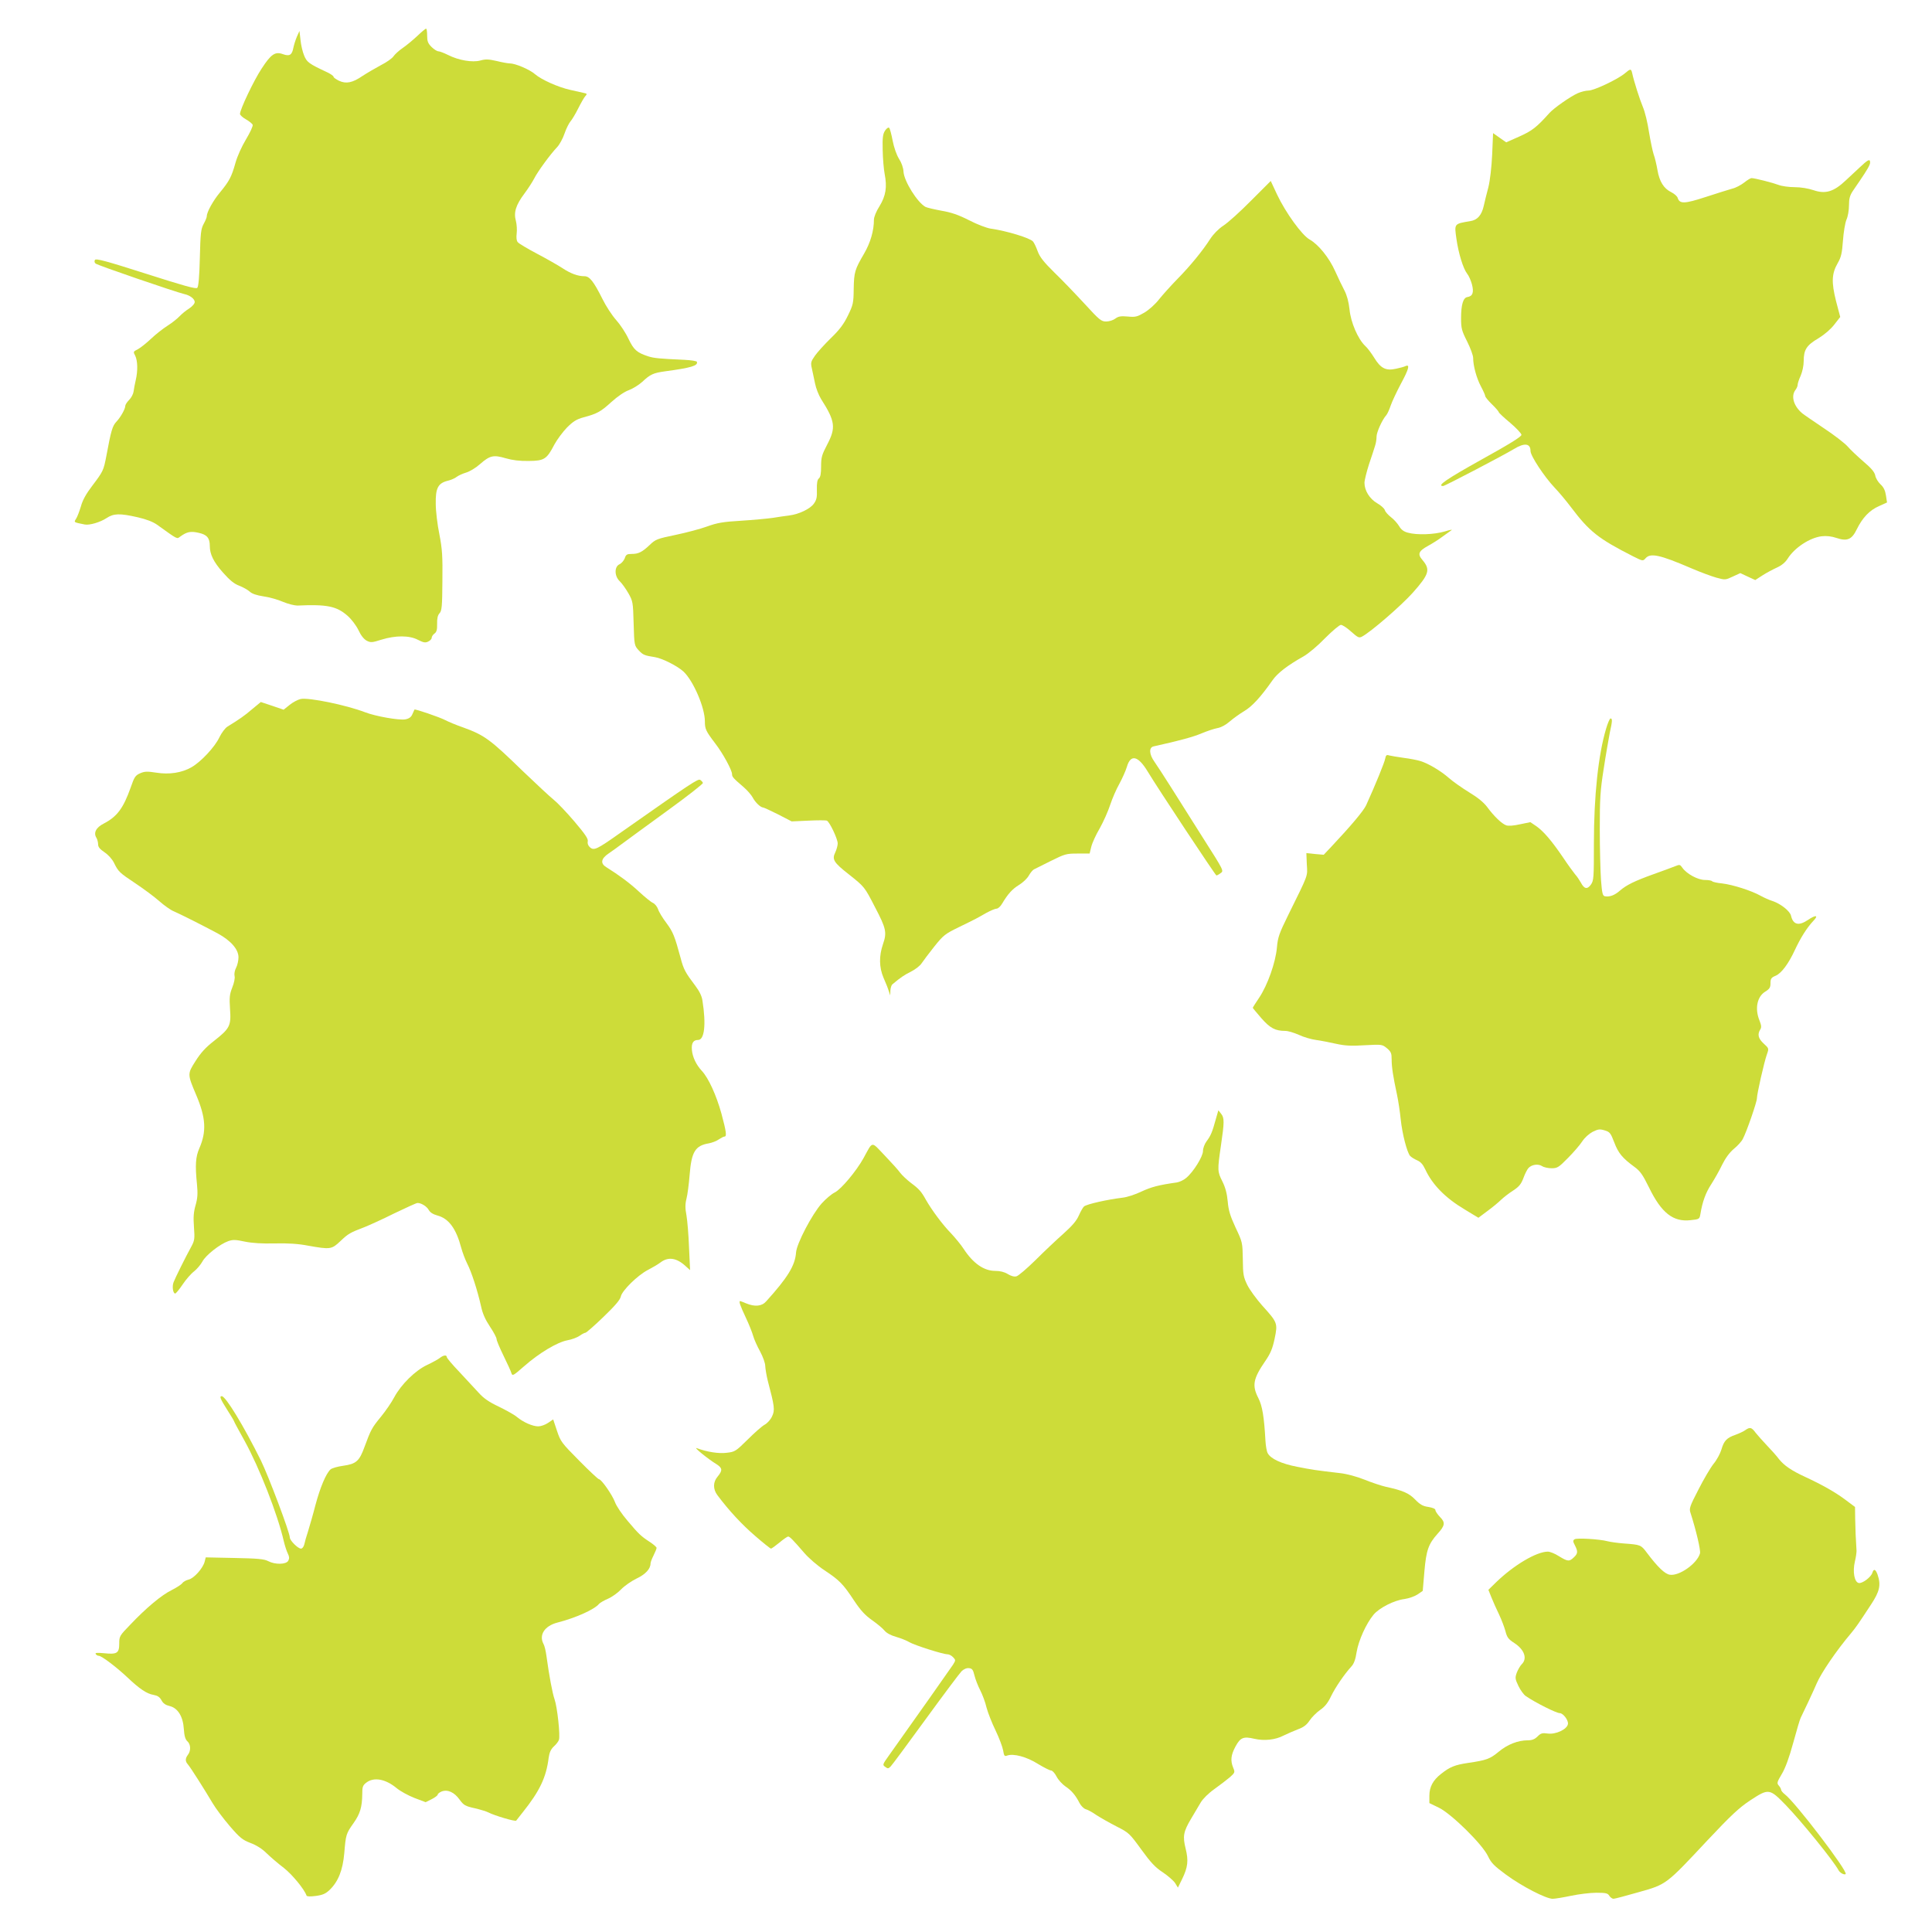
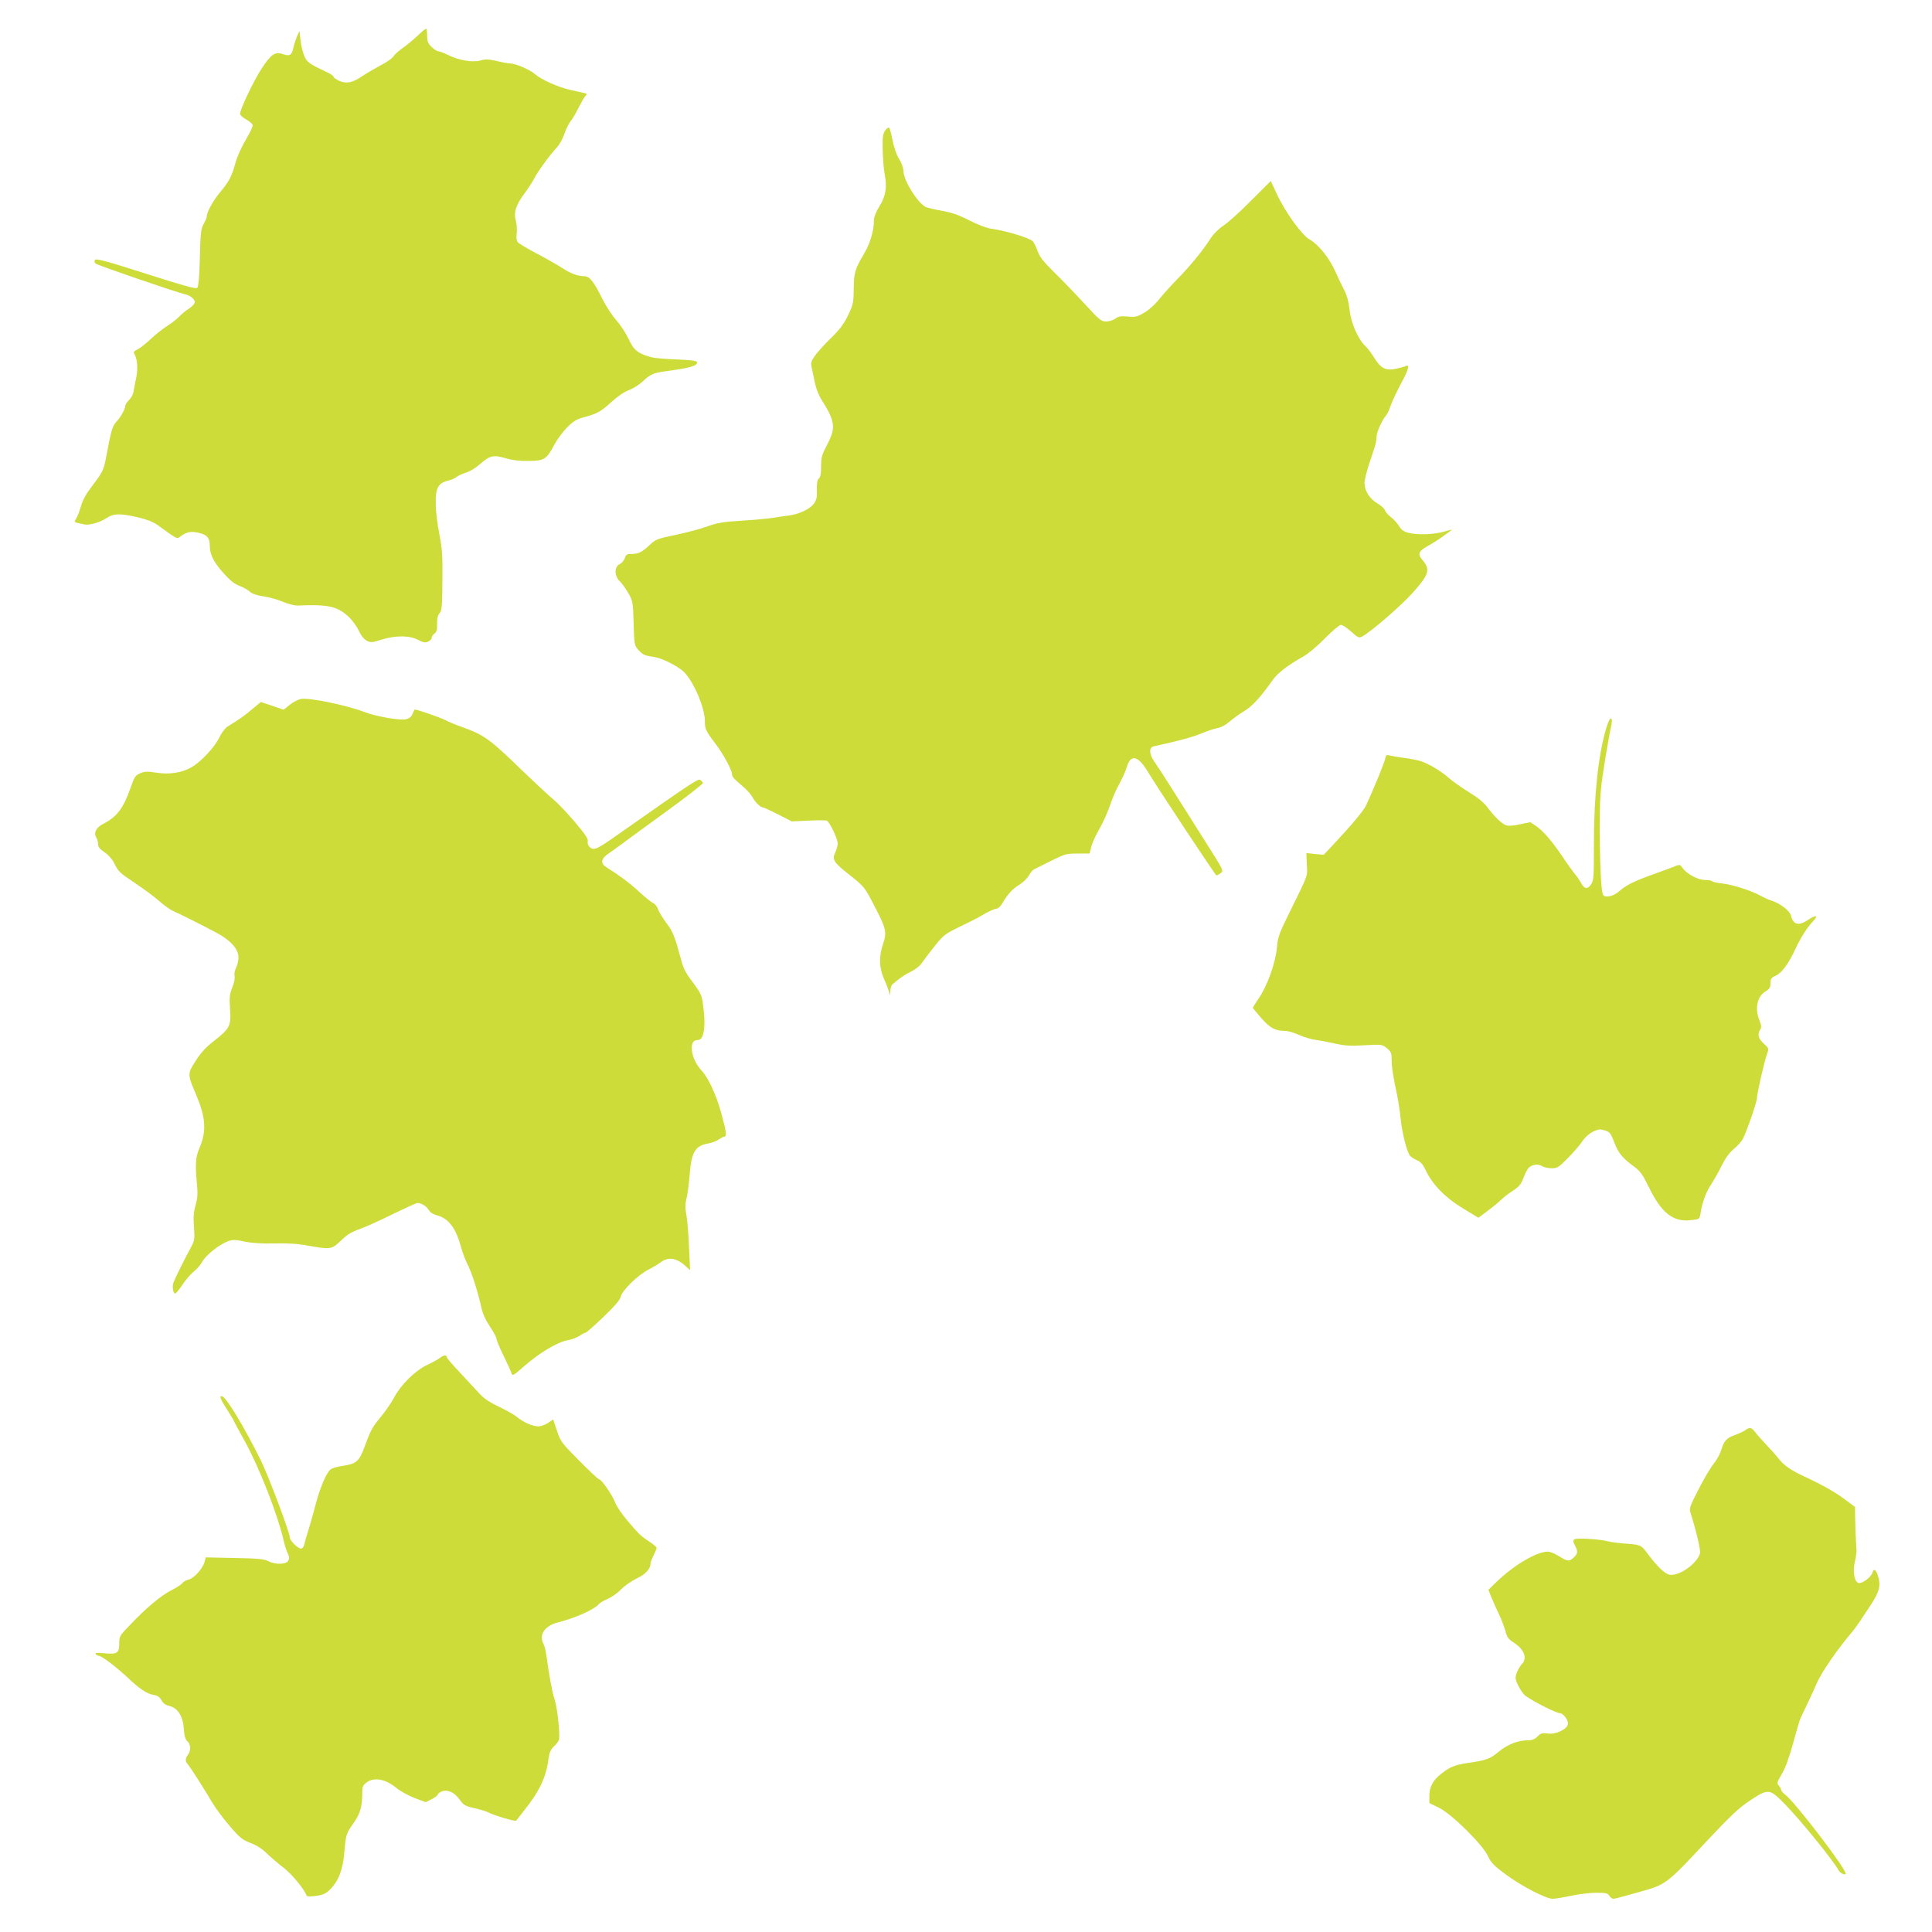
<svg xmlns="http://www.w3.org/2000/svg" version="1.0" width="1280pt" height="1280pt" viewBox="0 0 1280 1280" preserveAspectRatio="xMidYMid meet">
  <g transform="translate(0,1280) scale(0.1,-0.1)" fill="#cddc39" stroke="none">
    <path d="M2764 12561 c-28 -26 -71 -62 -96 -79 -25 -17 -52 -42 -61 -55 -8 -13 -46 -40 -84 -59 -37 -20 -92 -52 -121 -71 -67 -46 -109 -54 -156 -32 -20 10 -36 21 -36 26 0 6 -19 19 -42 30 -122 57 -135 67 -153 111 -10 24 -21 70 -24 103 l-7 60 -17 -38 c-9 -21 -19 -53 -23 -72 -9 -49 -25 -60 -69 -44 -52 19 -79 1 -142 -96 -51 -77 -143 -270 -143 -300 0 -7 18 -24 40 -36 21 -12 42 -29 44 -36 3 -8 -17 -51 -44 -96 -29 -48 -58 -113 -70 -156 -26 -93 -41 -121 -102 -195 -46 -55 -88 -131 -88 -159 0 -7 -9 -30 -21 -51 -18 -34 -21 -61 -25 -225 -3 -125 -9 -190 -17 -198 -9 -9 -88 13 -341 94 -260 83 -330 102 -337 91 -5 -8 -3 -18 4 -24 11 -11 534 -190 587 -202 38 -8 70 -32 70 -53 0 -11 -16 -29 -37 -43 -21 -13 -49 -36 -63 -51 -14 -15 -50 -44 -80 -63 -30 -19 -80 -58 -110 -87 -31 -29 -70 -60 -87 -69 -31 -15 -31 -17 -17 -43 16 -33 18 -100 3 -163 -6 -25 -12 -58 -14 -74 -2 -16 -15 -41 -29 -55 -15 -15 -26 -33 -26 -40 0 -20 -30 -74 -58 -104 -27 -28 -36 -59 -67 -226 -19 -99 -21 -103 -95 -201 -39 -51 -63 -94 -74 -135 -10 -33 -24 -70 -32 -82 -15 -24 -18 -23 58 -38 31 -6 102 15 143 42 48 32 88 33 207 6 57 -13 101 -30 128 -49 141 -101 131 -96 154 -79 44 32 69 37 122 25 55 -12 74 -34 74 -87 0 -55 25 -106 86 -175 47 -53 75 -76 110 -89 26 -10 57 -28 69 -39 15 -14 45 -24 90 -31 37 -5 95 -21 129 -36 33 -14 77 -25 96 -25 197 9 260 -4 333 -68 26 -23 57 -64 72 -95 16 -35 36 -60 55 -70 26 -13 34 -13 97 7 94 29 185 29 242 -1 36 -18 48 -21 67 -12 13 6 24 17 24 25 0 8 8 21 18 28 14 10 19 25 18 64 -1 36 4 58 16 71 15 16 18 45 19 213 2 166 -1 212 -20 310 -13 63 -24 154 -24 202 -2 104 15 137 80 153 23 6 49 17 59 26 11 8 38 21 62 28 24 7 64 31 92 56 65 57 89 63 170 39 44 -13 93 -19 153 -18 103 1 119 11 170 109 18 33 55 83 83 112 41 41 63 55 110 68 90 24 114 37 185 102 40 36 86 68 115 78 27 10 67 35 89 55 53 50 73 59 152 70 171 23 219 37 210 63 -1 5 -39 11 -82 13 -173 8 -201 11 -240 23 -76 25 -96 43 -131 116 -18 39 -55 95 -82 125 -27 30 -68 93 -91 140 -58 116 -85 150 -119 150 -44 0 -90 17 -145 53 -29 19 -104 62 -169 96 -64 34 -122 68 -128 77 -8 9 -10 30 -7 56 3 24 1 61 -5 84 -16 57 0 106 56 181 24 32 53 77 65 100 23 46 107 161 152 208 16 17 38 57 49 90 11 32 29 68 39 80 10 11 33 49 51 85 18 36 39 73 47 82 14 15 13 18 -8 22 -13 3 -53 12 -89 20 -82 18 -193 68 -236 105 -34 30 -129 71 -167 71 -12 0 -51 7 -87 16 -53 12 -73 13 -108 3 -52 -14 -143 1 -214 37 -26 13 -55 24 -63 24 -9 0 -30 13 -46 29 -24 24 -29 38 -29 75 0 25 -3 46 -7 46 -5 0 -31 -22 -59 -49z" />
-     <path d="M10765 12314 c-46 -39 -204 -114 -241 -114 -17 0 -50 -8 -72 -18 -49 -22 -157 -98 -186 -130 -85 -95 -116 -119 -199 -156 l-88 -39 -43 30 -44 31 -6 -142 c-4 -84 -14 -171 -25 -216 -11 -41 -25 -97 -31 -125 -14 -61 -42 -93 -89 -100 -108 -18 -106 -16 -92 -116 14 -99 45 -198 71 -232 11 -13 25 -45 32 -71 14 -53 5 -79 -30 -84 -28 -4 -42 -50 -42 -140 0 -67 4 -83 40 -154 22 -44 40 -93 40 -109 0 -52 22 -133 51 -188 16 -30 29 -59 29 -65 0 -6 20 -31 45 -55 25 -24 45 -48 45 -52 0 -4 34 -36 75 -70 41 -35 75 -71 75 -80 0 -12 -79 -61 -265 -164 -231 -129 -299 -175 -254 -175 12 0 403 205 469 245 70 43 110 38 110 -13 0 -32 91 -170 159 -242 29 -30 78 -89 109 -130 122 -162 182 -209 412 -326 64 -32 65 -32 82 -13 32 37 94 24 301 -65 60 -26 136 -54 168 -63 58 -16 60 -16 109 7 l50 23 49 -23 50 -23 48 31 c26 17 70 40 96 52 31 14 55 34 71 59 46 73 146 138 224 148 33 4 66 0 99 -11 71 -24 102 -11 135 58 38 77 85 126 147 153 l53 24 -7 46 c-5 33 -15 55 -36 74 -16 15 -32 41 -35 59 -5 23 -26 48 -78 92 -39 34 -86 78 -104 99 -18 21 -90 77 -160 123 -70 47 -134 91 -142 98 -56 47 -76 113 -45 154 8 10 15 26 15 35 0 9 9 36 20 60 11 26 20 66 20 97 0 75 19 105 98 151 42 26 81 60 105 91 l39 50 -28 106 c-31 125 -29 181 12 252 22 38 28 65 34 147 4 55 14 117 23 139 10 21 17 64 17 96 0 44 6 65 25 94 13 20 33 48 43 63 55 81 72 111 72 126 0 27 -13 21 -71 -34 -30 -28 -70 -65 -89 -83 -81 -77 -136 -93 -215 -66 -36 12 -84 20 -126 20 -38 0 -86 7 -106 15 -37 14 -157 45 -179 45 -6 0 -28 -13 -49 -30 -21 -16 -56 -35 -79 -40 -22 -6 -101 -31 -175 -55 -141 -46 -173 -47 -186 -6 -3 11 -23 28 -43 38 -49 24 -78 70 -91 147 -6 35 -17 82 -25 103 -7 21 -21 88 -31 148 -9 61 -27 135 -40 165 -21 50 -60 171 -72 228 -7 28 -11 27 -48 -4z" />
    <path d="M5864 11935 c-15 -23 -18 -46 -16 -129 1 -56 7 -127 13 -158 17 -88 8 -145 -34 -214 -22 -34 -37 -72 -37 -90 0 -72 -23 -152 -65 -224 -62 -106 -67 -123 -69 -235 -1 -93 -4 -105 -38 -175 -27 -56 -55 -94 -113 -150 -42 -41 -90 -94 -106 -117 -27 -39 -29 -46 -20 -85 5 -24 14 -68 21 -99 6 -31 24 -77 40 -103 94 -147 99 -190 40 -302 -35 -67 -40 -84 -40 -144 0 -47 -4 -71 -15 -80 -10 -8 -14 -30 -13 -74 2 -50 -2 -68 -20 -93 -24 -34 -98 -70 -163 -78 -24 -3 -73 -10 -109 -16 -36 -5 -130 -14 -210 -19 -120 -7 -159 -14 -225 -38 -44 -16 -138 -41 -210 -56 -121 -25 -133 -30 -170 -66 -51 -48 -75 -60 -120 -60 -31 0 -38 -4 -46 -29 -6 -15 -21 -33 -34 -39 -36 -16 -35 -79 1 -113 14 -13 39 -48 57 -79 30 -53 31 -59 35 -201 4 -145 5 -146 34 -178 28 -30 38 -34 108 -45 49 -8 149 -59 188 -95 66 -62 142 -239 142 -330 0 -51 6 -64 69 -147 51 -66 111 -177 111 -203 0 -18 7 -26 78 -87 24 -21 50 -51 59 -68 17 -32 51 -65 69 -66 5 0 50 -21 100 -46 l89 -46 110 5 c61 3 116 3 123 0 18 -7 72 -121 72 -151 0 -13 -7 -40 -16 -59 -23 -47 -11 -67 90 -146 104 -83 103 -81 173 -217 74 -141 80 -168 53 -245 -27 -79 -26 -154 4 -224 14 -31 29 -69 34 -86 l10 -30 1 32 c1 18 7 37 14 42 53 45 79 62 123 84 28 14 60 39 70 55 11 16 48 66 84 111 60 75 72 84 160 127 52 25 104 51 115 57 11 6 43 23 70 39 28 15 58 28 68 28 9 0 26 15 36 33 39 65 67 96 112 124 25 15 55 43 65 62 11 19 26 37 34 41 8 4 59 29 112 56 93 46 102 49 177 49 l80 0 11 45 c6 25 31 80 56 122 24 43 55 112 69 155 14 42 41 105 61 140 19 35 42 86 50 113 25 85 74 74 138 -32 66 -110 449 -688 455 -688 4 0 16 6 26 14 24 17 28 10 -117 238 -62 98 -153 242 -202 320 -50 79 -103 161 -118 182 -35 49 -37 94 -5 101 172 38 263 63 317 86 36 15 83 31 105 35 24 4 56 21 81 43 23 20 66 51 96 69 53 31 110 93 188 204 33 48 99 99 204 158 34 19 96 71 145 122 48 48 95 88 105 88 10 0 41 -20 68 -45 44 -39 52 -43 71 -33 58 30 261 206 337 291 109 123 118 153 64 217 -34 39 -26 59 38 94 29 16 72 43 94 60 23 17 50 36 60 43 11 6 -10 3 -44 -8 -71 -21 -185 -25 -245 -8 -27 7 -44 20 -58 44 -11 18 -35 45 -54 59 -18 14 -37 35 -40 46 -3 11 -26 32 -51 46 -50 29 -84 84 -84 135 0 17 14 73 30 123 17 50 35 105 40 122 6 17 10 44 10 61 0 29 37 112 65 143 7 8 20 37 29 64 9 26 39 90 66 141 53 98 63 133 33 120 -10 -5 -39 -13 -64 -18 -67 -15 -101 2 -144 72 -19 31 -46 67 -61 80 -47 45 -95 155 -103 241 -6 52 -17 93 -34 126 -14 27 -42 84 -61 127 -40 90 -111 177 -169 210 -51 28 -160 179 -217 300 l-41 88 -130 -130 c-71 -72 -154 -147 -184 -166 -33 -22 -66 -56 -87 -88 -49 -77 -134 -181 -218 -266 -41 -42 -95 -102 -120 -133 -26 -34 -68 -71 -98 -89 -48 -28 -60 -31 -111 -26 -46 4 -62 1 -82 -14 -13 -10 -40 -19 -60 -19 -33 0 -44 9 -144 118 -59 64 -149 158 -200 207 -70 69 -96 102 -110 140 -10 28 -24 57 -31 65 -19 23 -177 71 -279 85 -28 4 -91 28 -145 56 -71 36 -118 52 -183 63 -48 9 -95 20 -105 25 -54 29 -142 170 -146 233 -1 26 -13 60 -30 86 -16 26 -33 74 -42 120 -8 42 -18 80 -23 85 -5 5 -17 -3 -27 -18z" />
    <path d="M1992 8169 c-18 -4 -51 -21 -73 -39 l-40 -32 -76 26 -75 25 -57 -47 c-51 -44 -83 -66 -164 -116 -15 -9 -39 -41 -54 -72 -30 -63 -120 -160 -184 -197 -64 -37 -148 -50 -234 -36 -59 9 -76 9 -106 -4 -32 -14 -39 -24 -63 -94 -49 -138 -90 -193 -178 -239 -52 -26 -70 -62 -49 -95 6 -10 11 -30 11 -43 0 -18 12 -32 43 -53 25 -17 50 -45 62 -69 29 -59 36 -66 143 -137 54 -36 124 -88 157 -117 33 -29 75 -59 95 -67 42 -18 199 -97 292 -147 88 -48 138 -106 138 -158 0 -22 -7 -53 -16 -70 -9 -17 -13 -40 -10 -54 4 -13 -3 -46 -15 -76 -18 -46 -20 -66 -15 -143 8 -111 -1 -129 -107 -212 -54 -42 -87 -78 -121 -132 -55 -86 -55 -87 4 -226 64 -151 69 -241 21 -352 -25 -57 -29 -110 -16 -239 6 -63 4 -92 -9 -138 -13 -45 -16 -79 -11 -145 6 -79 4 -90 -18 -131 -37 -67 -106 -206 -117 -235 -11 -28 -4 -75 11 -75 4 0 27 27 49 60 22 33 56 72 76 87 19 15 44 45 55 65 22 42 115 115 171 135 32 11 49 10 110 -3 49 -10 114 -14 198 -12 87 2 155 -2 222 -15 147 -26 155 -25 214 31 52 49 62 55 159 92 33 13 123 54 199 92 77 37 145 68 152 68 26 0 62 -23 75 -47 9 -16 28 -28 57 -36 75 -20 124 -86 158 -215 8 -29 25 -75 39 -103 29 -56 68 -177 92 -283 10 -49 29 -90 59 -135 24 -36 44 -73 44 -83 0 -9 21 -59 46 -110 25 -51 49 -103 52 -115 7 -21 12 -18 84 45 100 88 219 159 286 172 30 5 66 19 82 30 15 11 33 20 38 20 6 0 60 47 120 105 76 73 111 114 115 135 8 40 113 142 179 176 29 15 67 37 84 50 51 39 107 31 167 -25 l29 -26 -7 150 c-3 83 -11 178 -17 213 -9 47 -9 74 0 110 7 26 16 97 21 158 12 153 37 194 127 209 21 4 51 15 66 26 15 10 32 19 38 19 16 0 12 32 -20 151 -34 123 -86 237 -130 284 -38 41 -62 92 -66 139 -4 45 9 66 41 66 42 0 54 102 29 260 -4 30 -20 63 -48 100 -65 86 -77 107 -97 184 -39 144 -50 172 -94 231 -25 33 -50 74 -55 91 -6 17 -21 36 -34 42 -14 6 -55 40 -93 75 -60 56 -132 109 -215 161 -42 25 -37 57 15 92 23 16 67 47 97 70 30 22 162 119 293 214 131 95 236 177 234 183 -2 6 -10 15 -18 20 -14 9 -54 -17 -528 -350 -158 -112 -176 -120 -203 -96 -12 11 -17 25 -14 39 4 16 -16 46 -88 131 -52 61 -114 126 -137 144 -24 19 -115 104 -204 189 -218 212 -255 239 -395 290 -47 16 -101 39 -120 49 -38 20 -200 75 -204 70 -1 -2 -7 -16 -14 -31 -8 -19 -21 -29 -47 -34 -41 -7 -196 20 -266 47 -125 48 -373 99 -427 88z" />
    <path d="M10641 7973 c-52 -174 -81 -446 -81 -759 0 -231 -1 -248 -20 -275 -24 -33 -44 -29 -66 13 -9 16 -26 42 -39 56 -12 15 -49 65 -80 112 -75 110 -128 172 -176 206 l-40 27 -68 -14 c-44 -10 -77 -12 -92 -7 -30 11 -81 60 -125 120 -24 32 -63 64 -121 99 -47 29 -107 71 -133 94 -53 47 -137 97 -190 113 -19 6 -69 16 -110 21 -41 6 -85 13 -96 16 -18 6 -22 2 -27 -22 -4 -24 -65 -174 -126 -308 -17 -37 -102 -138 -230 -274 l-51 -54 -58 5 -57 6 3 -75 c5 -82 13 -59 -123 -335 -60 -122 -69 -147 -75 -215 -9 -101 -62 -249 -117 -332 -24 -35 -43 -66 -43 -68 0 -2 26 -33 57 -69 58 -66 92 -84 159 -84 18 0 57 -12 89 -26 31 -15 83 -30 114 -34 31 -4 90 -16 131 -25 59 -13 100 -16 191 -10 115 6 116 6 148 -20 27 -23 31 -33 31 -74 0 -49 9 -111 36 -236 8 -38 19 -110 24 -160 10 -96 41 -217 62 -243 7 -8 28 -21 46 -29 24 -10 39 -27 55 -61 47 -101 133 -189 261 -265 17 -11 45 -27 61 -37 l30 -18 60 45 c33 24 74 58 91 75 17 16 53 44 80 61 38 25 52 42 67 82 10 28 25 57 33 66 22 24 65 30 91 13 12 -8 41 -14 63 -14 38 0 47 6 108 68 37 37 79 86 94 109 16 25 45 51 69 64 37 18 47 20 80 10 34 -10 40 -17 64 -80 27 -71 53 -103 135 -163 37 -27 54 -52 95 -135 82 -169 160 -230 275 -217 59 6 60 7 66 43 13 79 35 140 72 196 21 33 54 91 72 129 22 44 49 81 78 105 24 20 51 49 59 66 25 47 93 244 93 268 0 29 48 241 66 291 14 40 14 40 -21 72 -36 33 -43 61 -23 93 9 14 8 27 -5 60 -32 78 -16 158 38 191 29 18 35 28 35 56 0 30 5 37 33 49 39 16 86 79 129 172 37 79 78 145 121 191 38 39 18 43 -35 7 -61 -41 -98 -32 -112 28 -7 31 -69 80 -124 98 -20 6 -55 22 -77 34 -60 34 -186 74 -255 82 -33 3 -63 10 -66 14 -3 5 -24 9 -48 9 -47 0 -121 40 -150 81 -15 22 -18 22 -48 10 -18 -7 -81 -31 -141 -52 -128 -46 -181 -72 -225 -110 -34 -30 -68 -43 -99 -37 -15 3 -19 18 -26 108 -4 58 -8 210 -8 337 0 203 3 255 26 400 14 93 33 199 40 237 18 81 18 96 5 96 -5 0 -18 -30 -29 -67z" />
-     <path d="M8055 5385 c-23 -84 -33 -109 -61 -146 -14 -19 -24 -47 -24 -65 0 -36 -63 -138 -111 -178 -16 -14 -44 -27 -62 -30 -121 -17 -169 -30 -234 -60 -41 -20 -97 -38 -126 -41 -99 -12 -235 -42 -255 -58 -7 -6 -22 -32 -34 -59 -15 -35 -43 -68 -102 -121 -44 -39 -128 -118 -185 -175 -57 -56 -114 -105 -127 -108 -15 -4 -36 2 -57 15 -23 14 -51 21 -83 21 -75 0 -146 49 -209 145 -18 28 -57 75 -86 106 -55 56 -127 154 -164 219 -31 56 -46 73 -100 113 -27 21 -59 51 -71 67 -11 16 -57 67 -102 114 -93 97 -77 99 -141 -17 -47 -85 -147 -205 -190 -227 -21 -10 -60 -43 -87 -73 -63 -70 -166 -266 -170 -325 -6 -86 -55 -166 -198 -324 -29 -33 -75 -37 -133 -13 -19 8 -37 15 -39 15 -11 0 0 -30 36 -107 22 -46 44 -102 50 -124 6 -22 27 -69 46 -103 19 -36 34 -77 34 -97 1 -19 8 -61 16 -94 46 -174 49 -197 29 -239 -10 -22 -32 -46 -49 -55 -17 -9 -67 -53 -112 -98 -79 -78 -85 -82 -139 -88 -52 -7 -130 5 -200 31 -23 8 78 -74 131 -106 41 -26 42 -42 9 -82 -32 -37 -32 -84 -2 -124 78 -104 163 -195 249 -269 54 -47 102 -85 106 -85 4 0 29 18 56 40 26 22 52 40 58 40 10 0 32 -22 106 -108 30 -35 89 -86 135 -116 99 -66 122 -89 196 -201 44 -66 73 -97 120 -130 34 -24 70 -54 81 -68 13 -16 42 -32 78 -42 31 -9 71 -25 87 -35 34 -20 222 -80 252 -80 11 0 28 -9 38 -20 17 -18 17 -20 -1 -49 -16 -24 -258 -368 -427 -605 -40 -56 -41 -59 -22 -72 17 -13 21 -12 36 3 10 10 114 151 232 313 118 162 225 305 238 318 15 14 33 22 49 20 21 -2 27 -11 36 -48 6 -25 23 -69 38 -98 15 -29 34 -80 42 -115 9 -34 36 -103 60 -152 24 -50 46 -109 50 -132 6 -36 9 -41 27 -34 41 15 129 -8 203 -55 40 -24 79 -44 88 -44 8 0 25 -18 36 -40 11 -22 38 -51 58 -65 41 -27 68 -59 95 -112 9 -17 27 -35 39 -39 13 -3 46 -21 73 -40 28 -18 88 -52 133 -75 81 -41 86 -46 163 -152 63 -87 93 -119 142 -151 34 -23 71 -55 82 -71 l19 -31 28 57 c38 78 43 122 23 202 -20 81 -15 111 36 197 21 36 50 84 64 108 15 25 51 61 92 90 36 26 82 61 102 78 33 30 34 32 21 63 -19 47 -15 84 16 141 32 59 53 67 125 50 64 -15 139 -7 192 21 23 11 65 30 94 41 41 15 60 30 80 60 15 22 46 53 69 69 31 21 52 47 73 92 29 59 86 143 135 197 16 17 27 47 34 95 13 77 63 188 112 247 37 45 137 96 205 104 28 4 66 17 86 30 l35 24 11 129 c12 140 27 182 87 249 50 55 53 75 16 112 -16 17 -30 37 -30 45 0 9 -17 16 -46 21 -37 5 -56 16 -88 49 -42 43 -81 60 -196 85 -30 7 -93 28 -140 47 -50 20 -116 38 -160 43 -164 19 -189 23 -285 42 -105 20 -176 53 -196 90 -7 12 -13 49 -15 82 -9 161 -21 232 -47 283 -43 84 -35 128 46 246 35 51 48 83 62 149 21 102 19 106 -83 219 -38 43 -82 103 -98 135 -26 54 -29 69 -30 171 -2 111 -2 113 -48 210 -36 78 -47 114 -52 173 -5 53 -15 92 -36 134 -32 64 -33 72 -9 236 23 156 23 183 2 210 l-19 24 -17 -59z" />
    <path d="M2915 3804 c-11 -9 -49 -30 -85 -47 -79 -37 -172 -129 -218 -214 -17 -33 -57 -91 -88 -129 -60 -73 -67 -86 -109 -200 -34 -94 -55 -113 -141 -125 -37 -5 -75 -16 -84 -24 -30 -27 -69 -120 -100 -236 -16 -63 -39 -141 -49 -174 -11 -33 -22 -72 -25 -87 -4 -16 -13 -28 -22 -28 -20 0 -74 54 -74 74 0 33 -141 407 -192 511 -115 231 -233 425 -259 425 -17 0 -9 -19 36 -90 25 -39 45 -72 45 -75 0 -3 32 -62 71 -132 98 -178 218 -485 259 -663 7 -30 19 -67 27 -83 10 -20 11 -32 3 -47 -14 -26 -87 -27 -133 -3 -26 14 -69 18 -223 21 l-191 4 -7 -28 c-11 -44 -71 -111 -106 -119 -16 -4 -36 -14 -42 -24 -7 -9 -39 -30 -71 -46 -67 -33 -169 -118 -274 -229 -71 -73 -73 -77 -73 -125 0 -64 -15 -73 -101 -64 -46 4 -60 3 -55 -5 4 -7 13 -12 20 -12 19 0 119 -76 191 -144 79 -75 128 -108 172 -115 27 -5 41 -14 53 -36 11 -21 28 -32 54 -38 54 -13 89 -69 94 -153 3 -45 10 -68 23 -80 23 -20 25 -63 4 -90 -18 -24 -19 -43 0 -64 17 -19 112 -169 164 -257 20 -34 71 -102 113 -151 67 -78 85 -92 137 -112 38 -14 77 -38 107 -68 27 -26 78 -70 114 -97 55 -43 137 -142 151 -184 3 -6 24 -7 62 -2 45 6 65 15 91 40 57 55 87 130 97 244 10 122 12 129 61 198 44 62 57 107 58 191 0 49 3 59 26 77 50 39 127 26 202 -36 24 -20 77 -49 118 -65 l74 -28 40 20 c22 11 40 25 40 30 0 6 12 15 26 21 40 15 84 -5 119 -54 27 -37 37 -43 100 -57 39 -9 80 -22 91 -28 38 -20 178 -62 184 -54 3 4 23 29 44 56 112 140 155 231 171 360 5 35 14 56 34 75 16 14 31 34 34 44 10 26 -11 219 -29 269 -14 40 -35 151 -54 289 -4 30 -12 65 -19 77 -32 60 7 120 92 142 121 31 246 87 276 124 6 7 33 23 59 34 26 11 65 39 87 62 22 23 68 55 103 72 59 28 92 64 92 100 0 8 9 31 20 53 11 22 20 44 20 50 0 5 -19 22 -43 38 -60 39 -74 52 -149 141 -37 43 -75 99 -84 125 -18 48 -90 151 -106 151 -5 0 -64 55 -131 123 -117 118 -123 126 -147 198 l-25 75 -34 -23 c-19 -13 -48 -23 -65 -23 -38 0 -100 28 -141 62 -16 14 -70 44 -119 68 -66 31 -102 56 -135 93 -25 27 -83 89 -128 138 -46 48 -83 92 -83 98 0 16 -22 13 -45 -5z" />
    <path d="M11563 3325 c-12 -9 -41 -22 -65 -31 -58 -20 -76 -39 -93 -97 -8 -27 -31 -70 -52 -95 -20 -25 -65 -101 -100 -170 -58 -112 -63 -127 -53 -155 37 -115 68 -247 63 -268 -18 -67 -137 -152 -200 -142 -33 5 -80 50 -153 147 -38 51 -42 52 -150 60 -41 3 -91 10 -110 15 -53 14 -203 23 -218 13 -12 -8 -11 -15 2 -40 21 -41 20 -55 -7 -80 -30 -29 -40 -28 -99 8 -26 17 -59 30 -73 30 -75 0 -225 -89 -342 -202 l-52 -51 20 -50 c11 -28 34 -79 51 -114 16 -34 35 -84 42 -110 10 -40 19 -53 58 -78 68 -44 89 -104 49 -142 -10 -10 -24 -35 -32 -55 -12 -34 -11 -42 11 -88 13 -27 35 -58 49 -67 64 -44 202 -113 225 -113 22 0 58 -47 54 -72 -5 -35 -81 -71 -135 -63 -35 5 -45 2 -67 -20 -18 -18 -36 -25 -64 -25 -65 0 -134 -27 -192 -75 -59 -49 -82 -57 -205 -75 -86 -13 -119 -26 -177 -72 -54 -42 -78 -87 -78 -145 l0 -49 62 -30 c82 -39 291 -244 327 -323 21 -44 40 -63 120 -122 105 -77 264 -159 308 -159 15 0 70 9 122 20 52 11 127 20 167 20 63 0 76 -3 86 -20 7 -11 20 -20 28 -20 8 0 83 20 167 44 185 52 180 49 456 344 156 166 209 215 281 263 125 82 129 81 239 -32 104 -108 314 -367 348 -430 9 -17 38 -33 47 -25 16 17 -334 477 -404 529 -13 10 -24 24 -24 30 0 6 -7 18 -15 27 -14 16 -12 23 20 77 24 40 49 109 76 208 22 81 44 155 49 164 12 23 90 189 107 230 30 69 129 215 228 332 33 40 48 62 130 187 59 89 68 131 44 201 -13 35 -25 40 -34 11 -9 -29 -65 -71 -89 -68 -30 4 -43 74 -27 142 7 28 11 60 11 71 -5 74 -8 150 -9 215 l-1 76 -67 50 c-66 49 -149 96 -263 149 -91 42 -139 75 -173 117 -17 23 -54 64 -81 92 -27 28 -60 66 -74 83 -27 37 -38 40 -69 18z" />
  </g>
</svg>